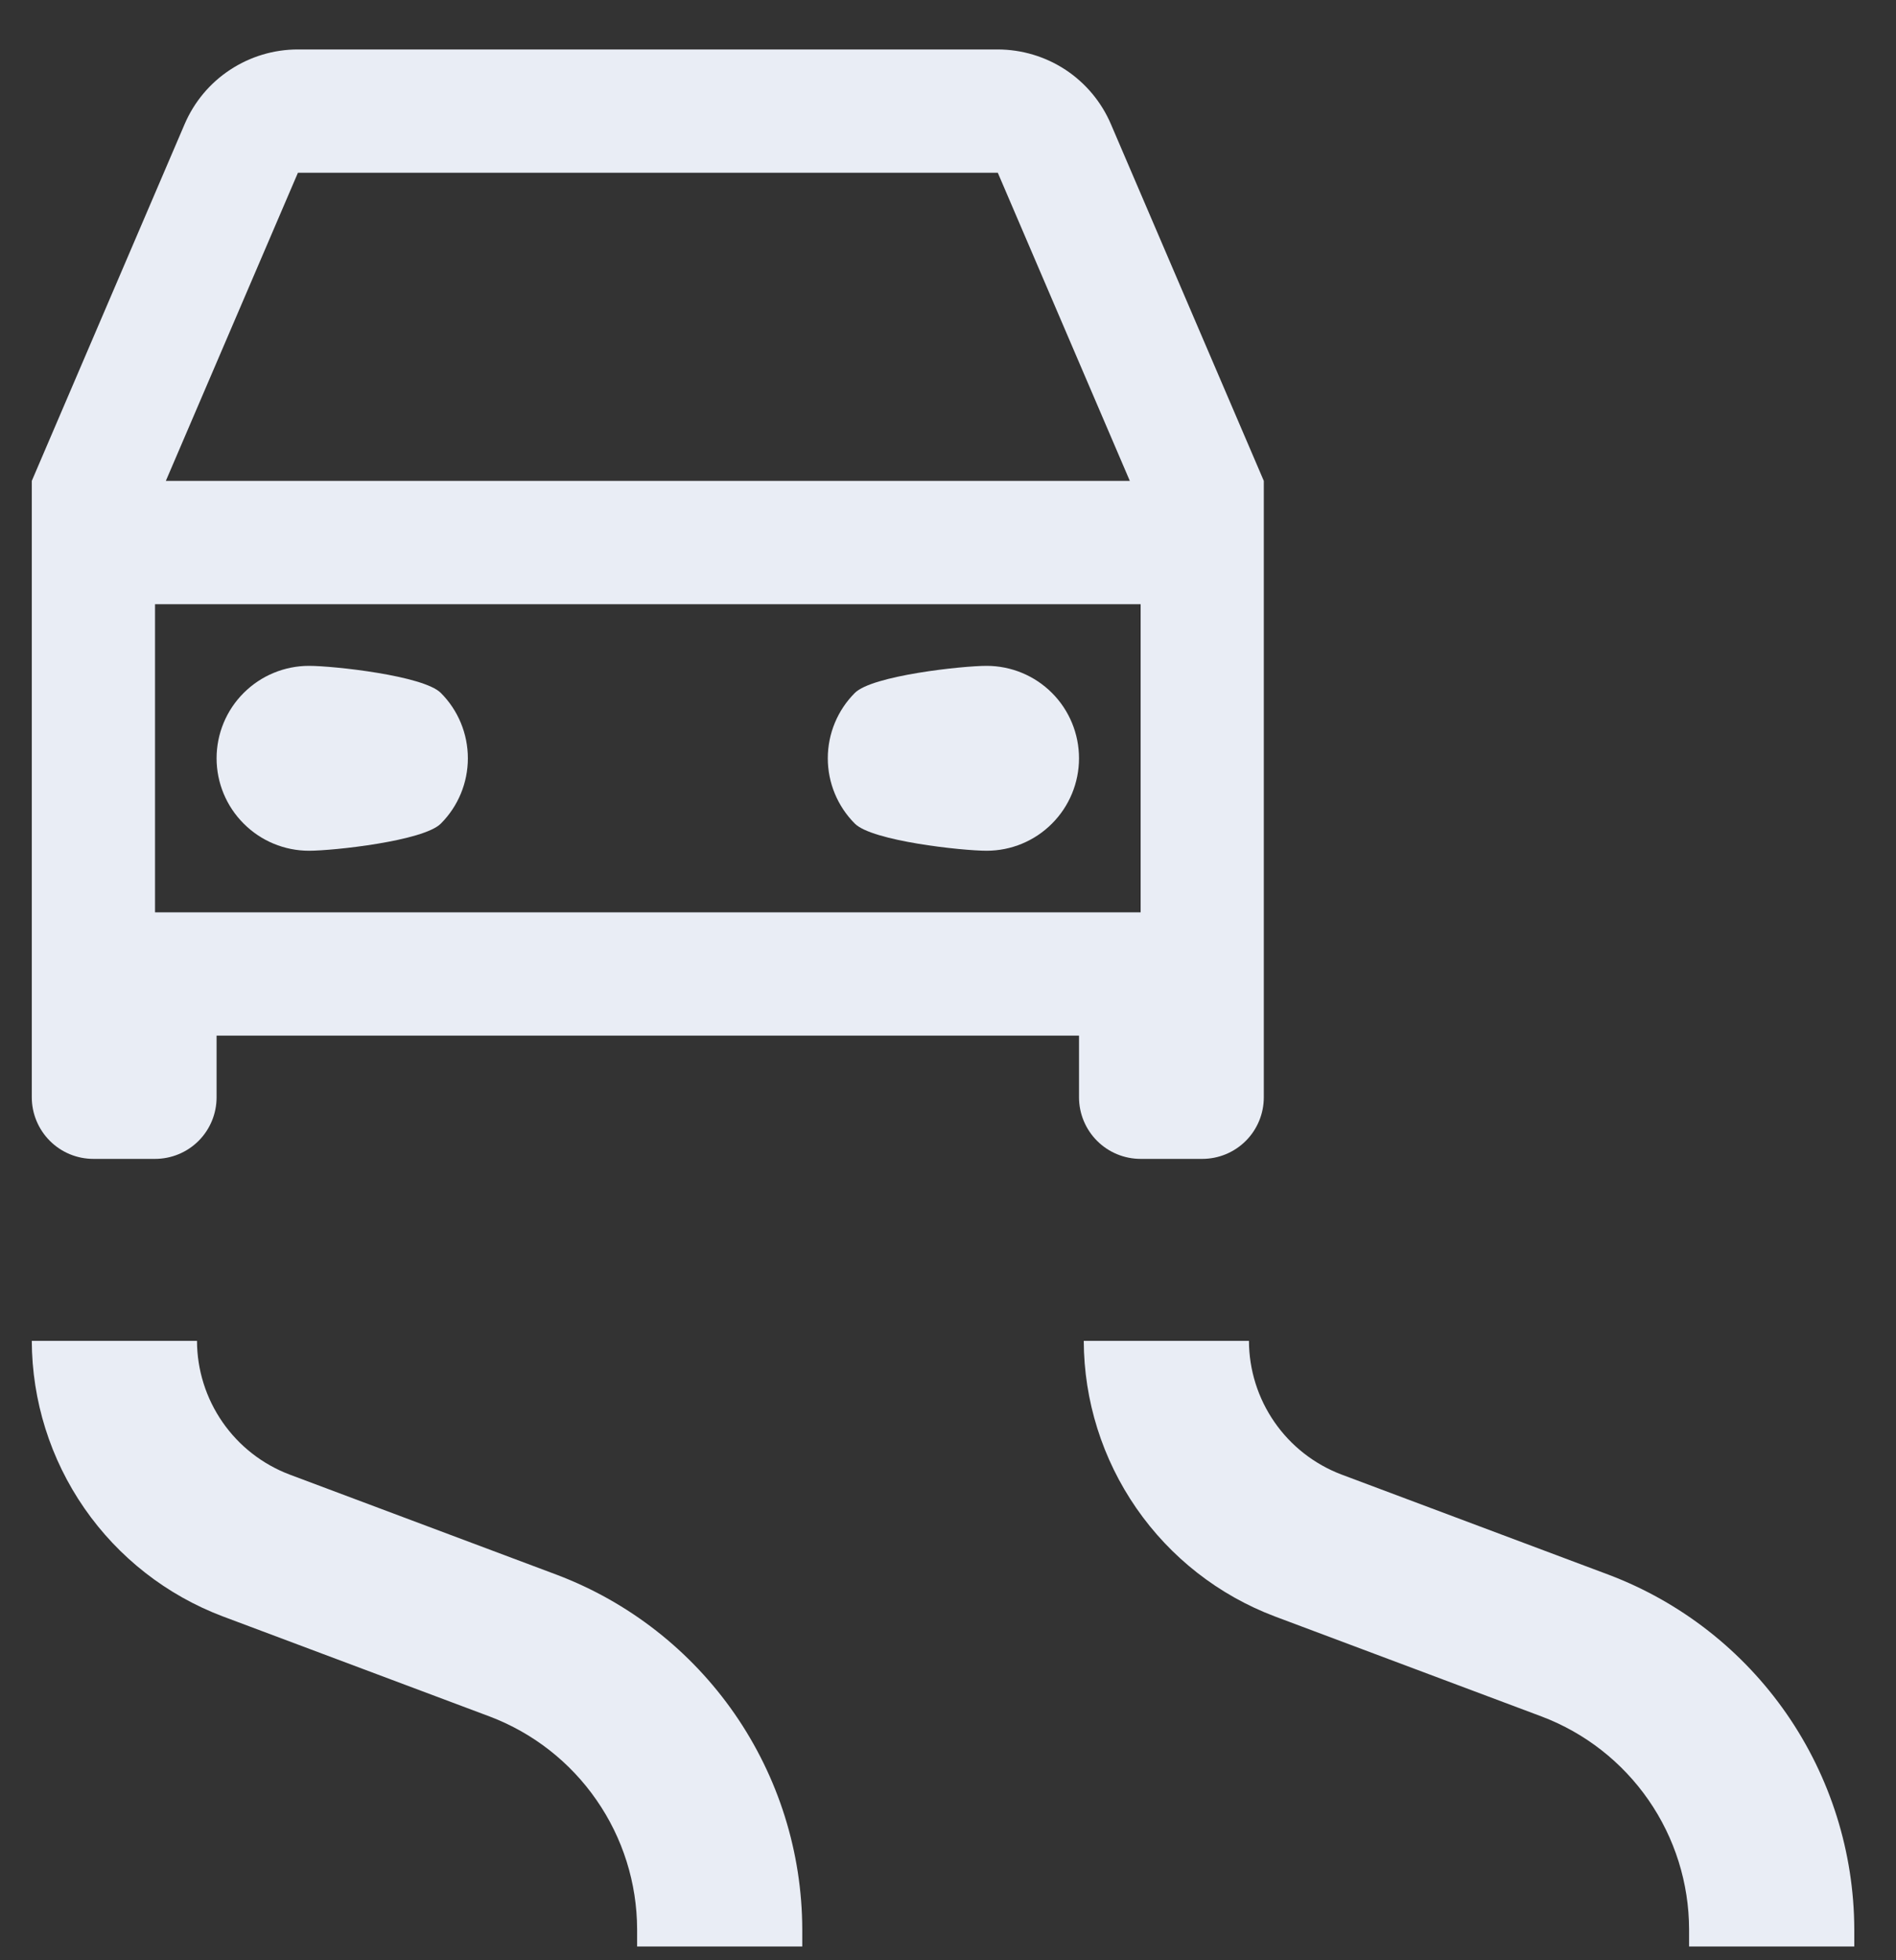
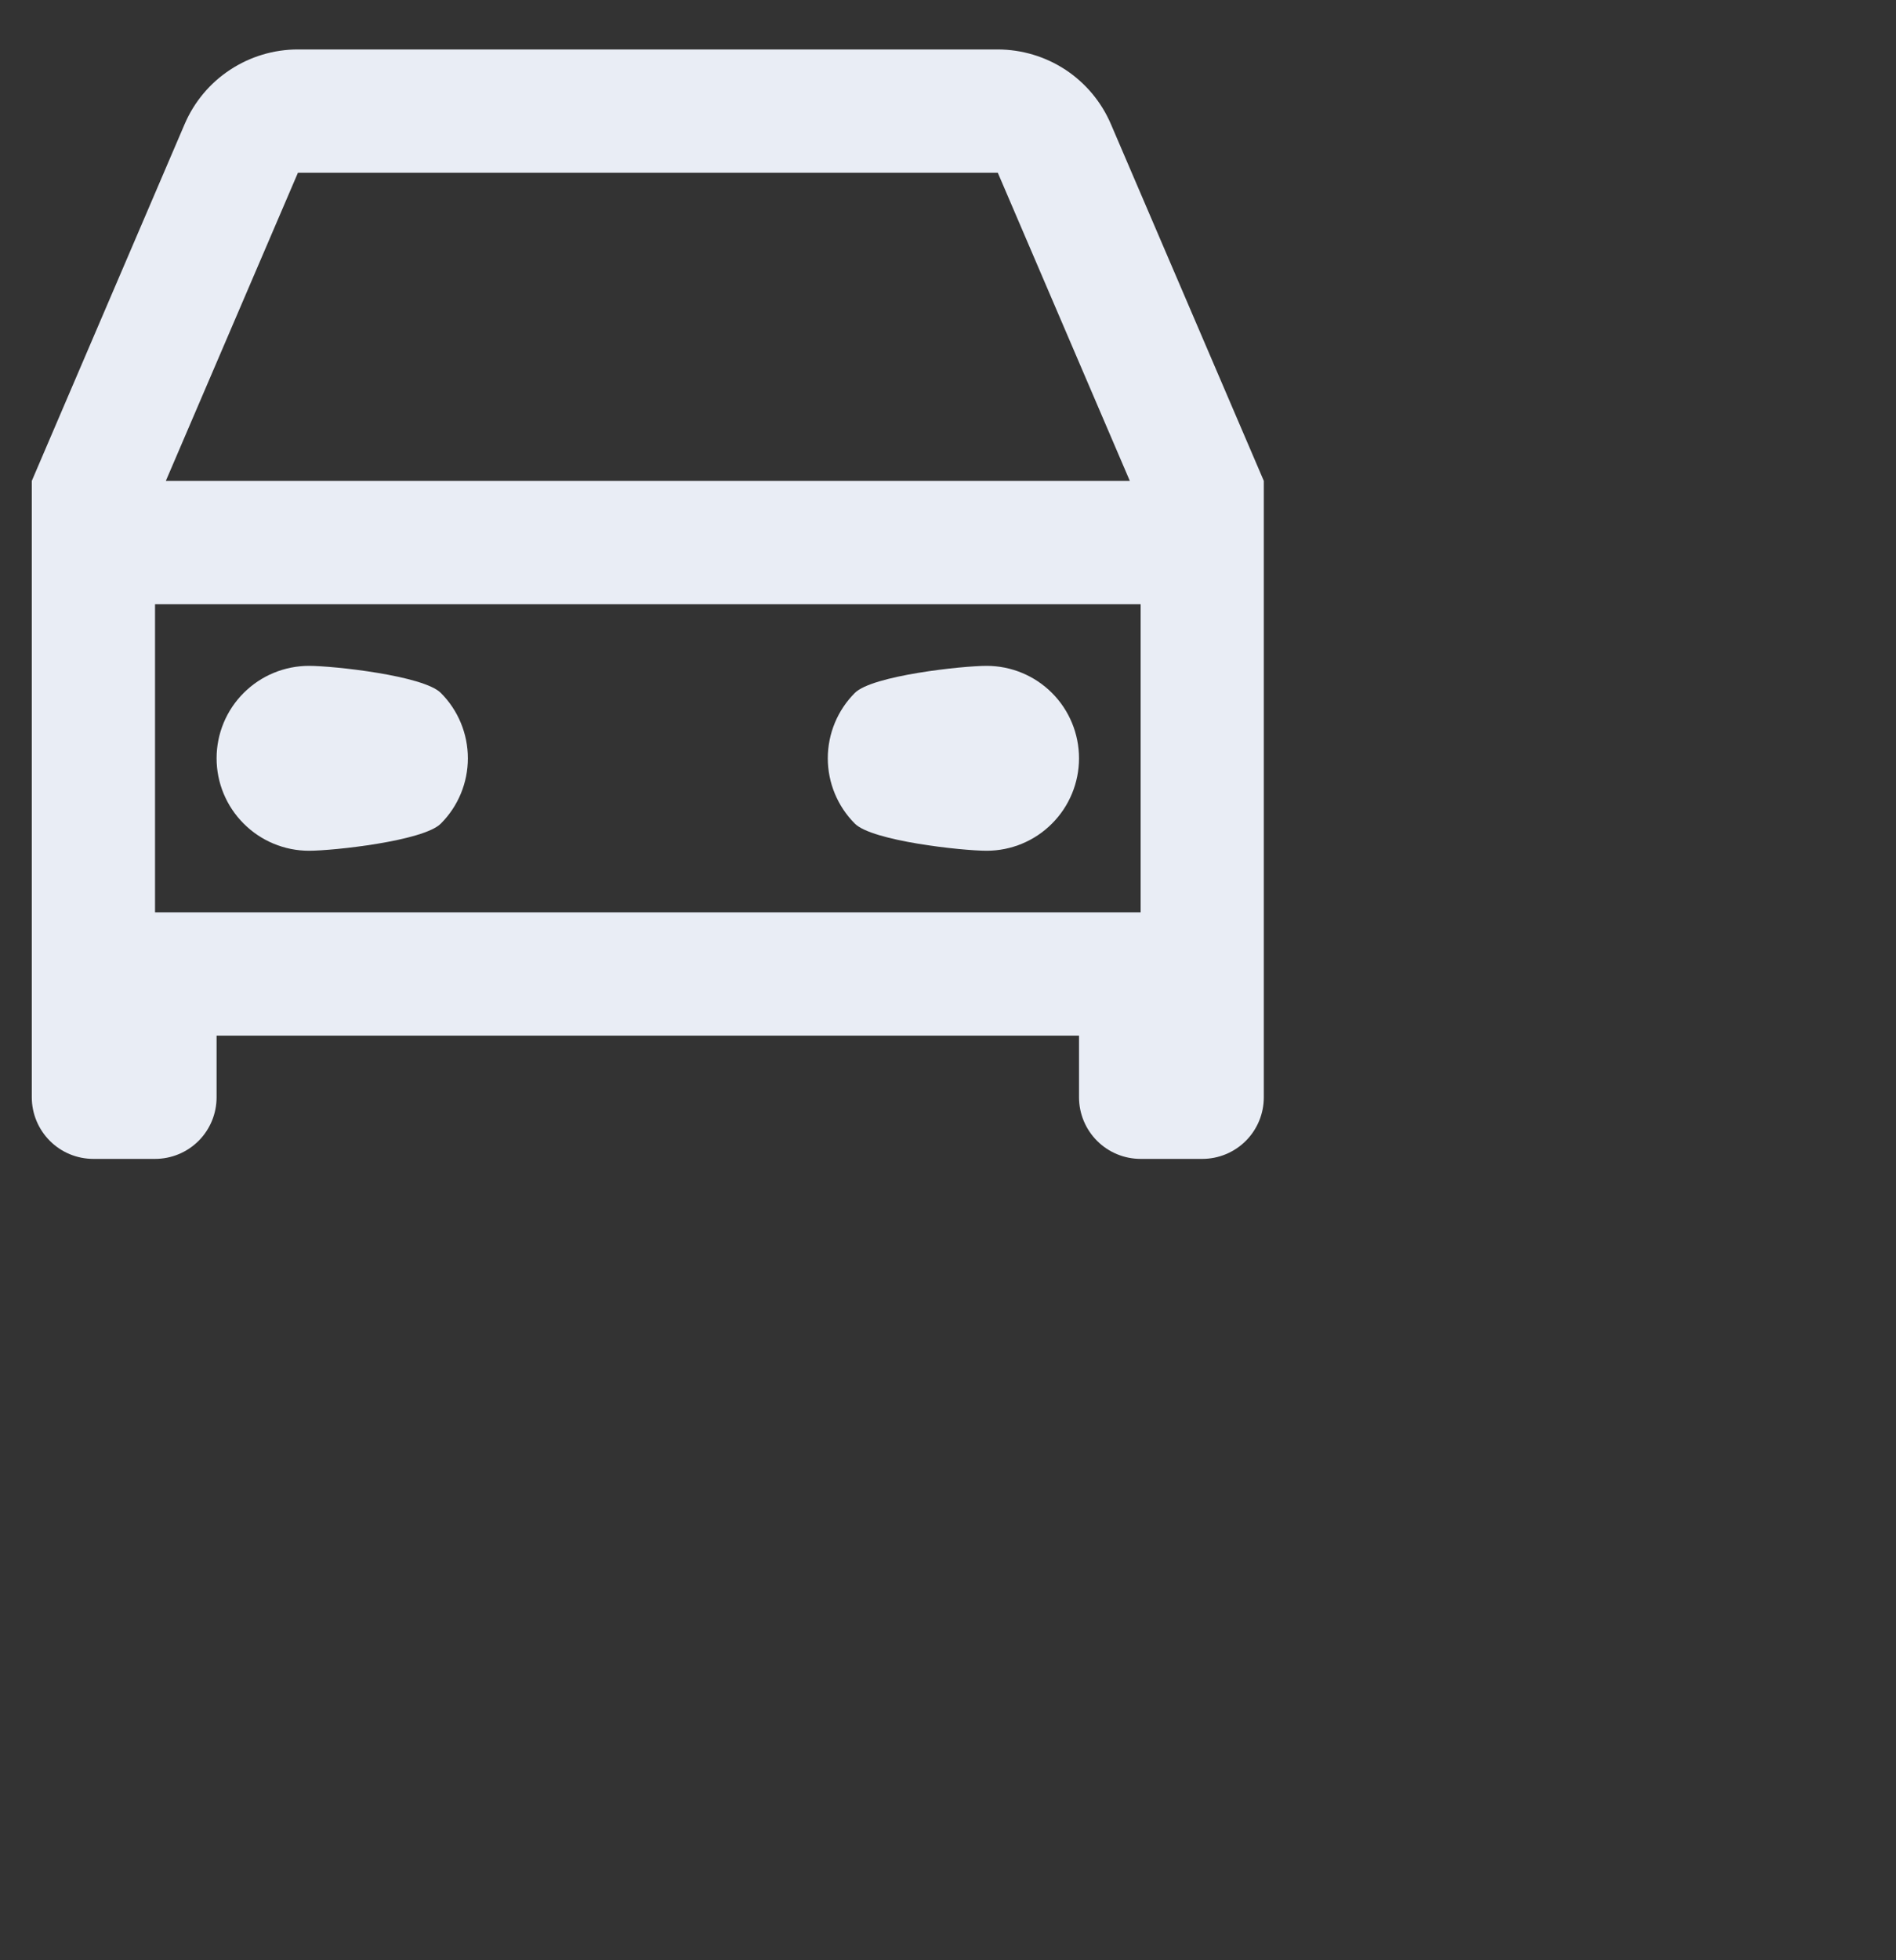
<svg xmlns="http://www.w3.org/2000/svg" width="30" height="31" viewBox="0 0 30 31" fill="none">
  <rect x="0" y="0" width="30" height="31" fill="#333333" stroke="none" />
-   <path d="M29.34 30.782L26.726 30.782V30.51C26.724 29.779 26.5 29.066 26.084 28.466C25.667 27.865 25.079 27.405 24.395 27.146L20.167 25.561C19.282 25.226 18.52 24.63 17.981 23.852C17.442 23.074 17.151 22.151 17.148 21.205H19.762C19.763 21.664 19.904 22.112 20.166 22.49C20.427 22.867 20.797 23.156 21.227 23.319L25.455 24.904C26.594 25.335 27.575 26.102 28.269 27.103C28.962 28.104 29.336 29.292 29.34 30.51V30.782Z" fill="#E9EDF5" />
-   <path d="M12.694 30.782L10.081 30.782V30.51C10.079 29.779 9.855 29.066 9.438 28.466C9.022 27.865 8.433 27.405 7.75 27.146L3.522 25.561C2.637 25.226 1.874 24.63 1.335 23.852C0.796 23.074 0.506 22.151 0.503 21.205H3.117C3.118 21.664 3.259 22.112 3.521 22.49C3.782 22.867 4.152 23.156 4.582 23.319L8.81 24.904C9.949 25.335 10.93 26.102 11.624 27.103C12.317 28.104 12.691 29.292 12.694 30.51V30.782Z" fill="#E9EDF5" />
  <path d="M17.073 16.378H3.427V17.353C3.427 17.611 3.325 17.859 3.142 18.042C2.959 18.225 2.711 18.327 2.453 18.327H1.478C1.219 18.327 0.972 18.225 0.789 18.042C0.606 17.859 0.503 17.611 0.503 17.353V7.605L2.921 1.964C3.071 1.613 3.321 1.314 3.64 1.104C3.959 0.894 4.332 0.782 4.714 0.782H15.787C16.168 0.783 16.541 0.894 16.86 1.104C17.178 1.314 17.428 1.613 17.578 1.964L19.997 7.605V17.353C19.997 17.611 19.895 17.859 19.712 18.042C19.529 18.225 19.281 18.327 19.023 18.327H18.048C17.79 18.327 17.542 18.225 17.359 18.042C17.176 17.859 17.073 17.611 17.073 17.353V16.378ZM18.048 9.555H2.453V14.428H18.048V9.555ZM2.624 7.605H17.877L15.788 2.732H4.714L2.624 7.605ZM4.889 13.454C4.502 13.454 4.13 13.3 3.856 13.025C3.581 12.751 3.427 12.379 3.427 11.992C3.427 11.604 3.581 11.232 3.856 10.958C4.13 10.684 4.502 10.53 4.889 10.53C5.277 10.53 6.701 10.684 6.975 10.958C7.249 11.232 7.403 11.604 7.403 11.992C7.403 12.379 7.249 12.751 6.975 13.025C6.701 13.3 5.277 13.454 4.889 13.454ZM15.611 13.454C15.223 13.454 13.8 13.3 13.526 13.025C13.252 12.751 13.098 12.379 13.098 11.992C13.098 11.604 13.252 11.232 13.526 10.958C13.8 10.684 15.223 10.53 15.611 10.53C15.999 10.53 16.371 10.684 16.645 10.958C16.919 11.232 17.073 11.604 17.073 11.992C17.073 12.379 16.919 12.751 16.645 13.025C16.371 13.3 15.999 13.454 15.611 13.454Z" fill="#E9EDF5" />
</svg>